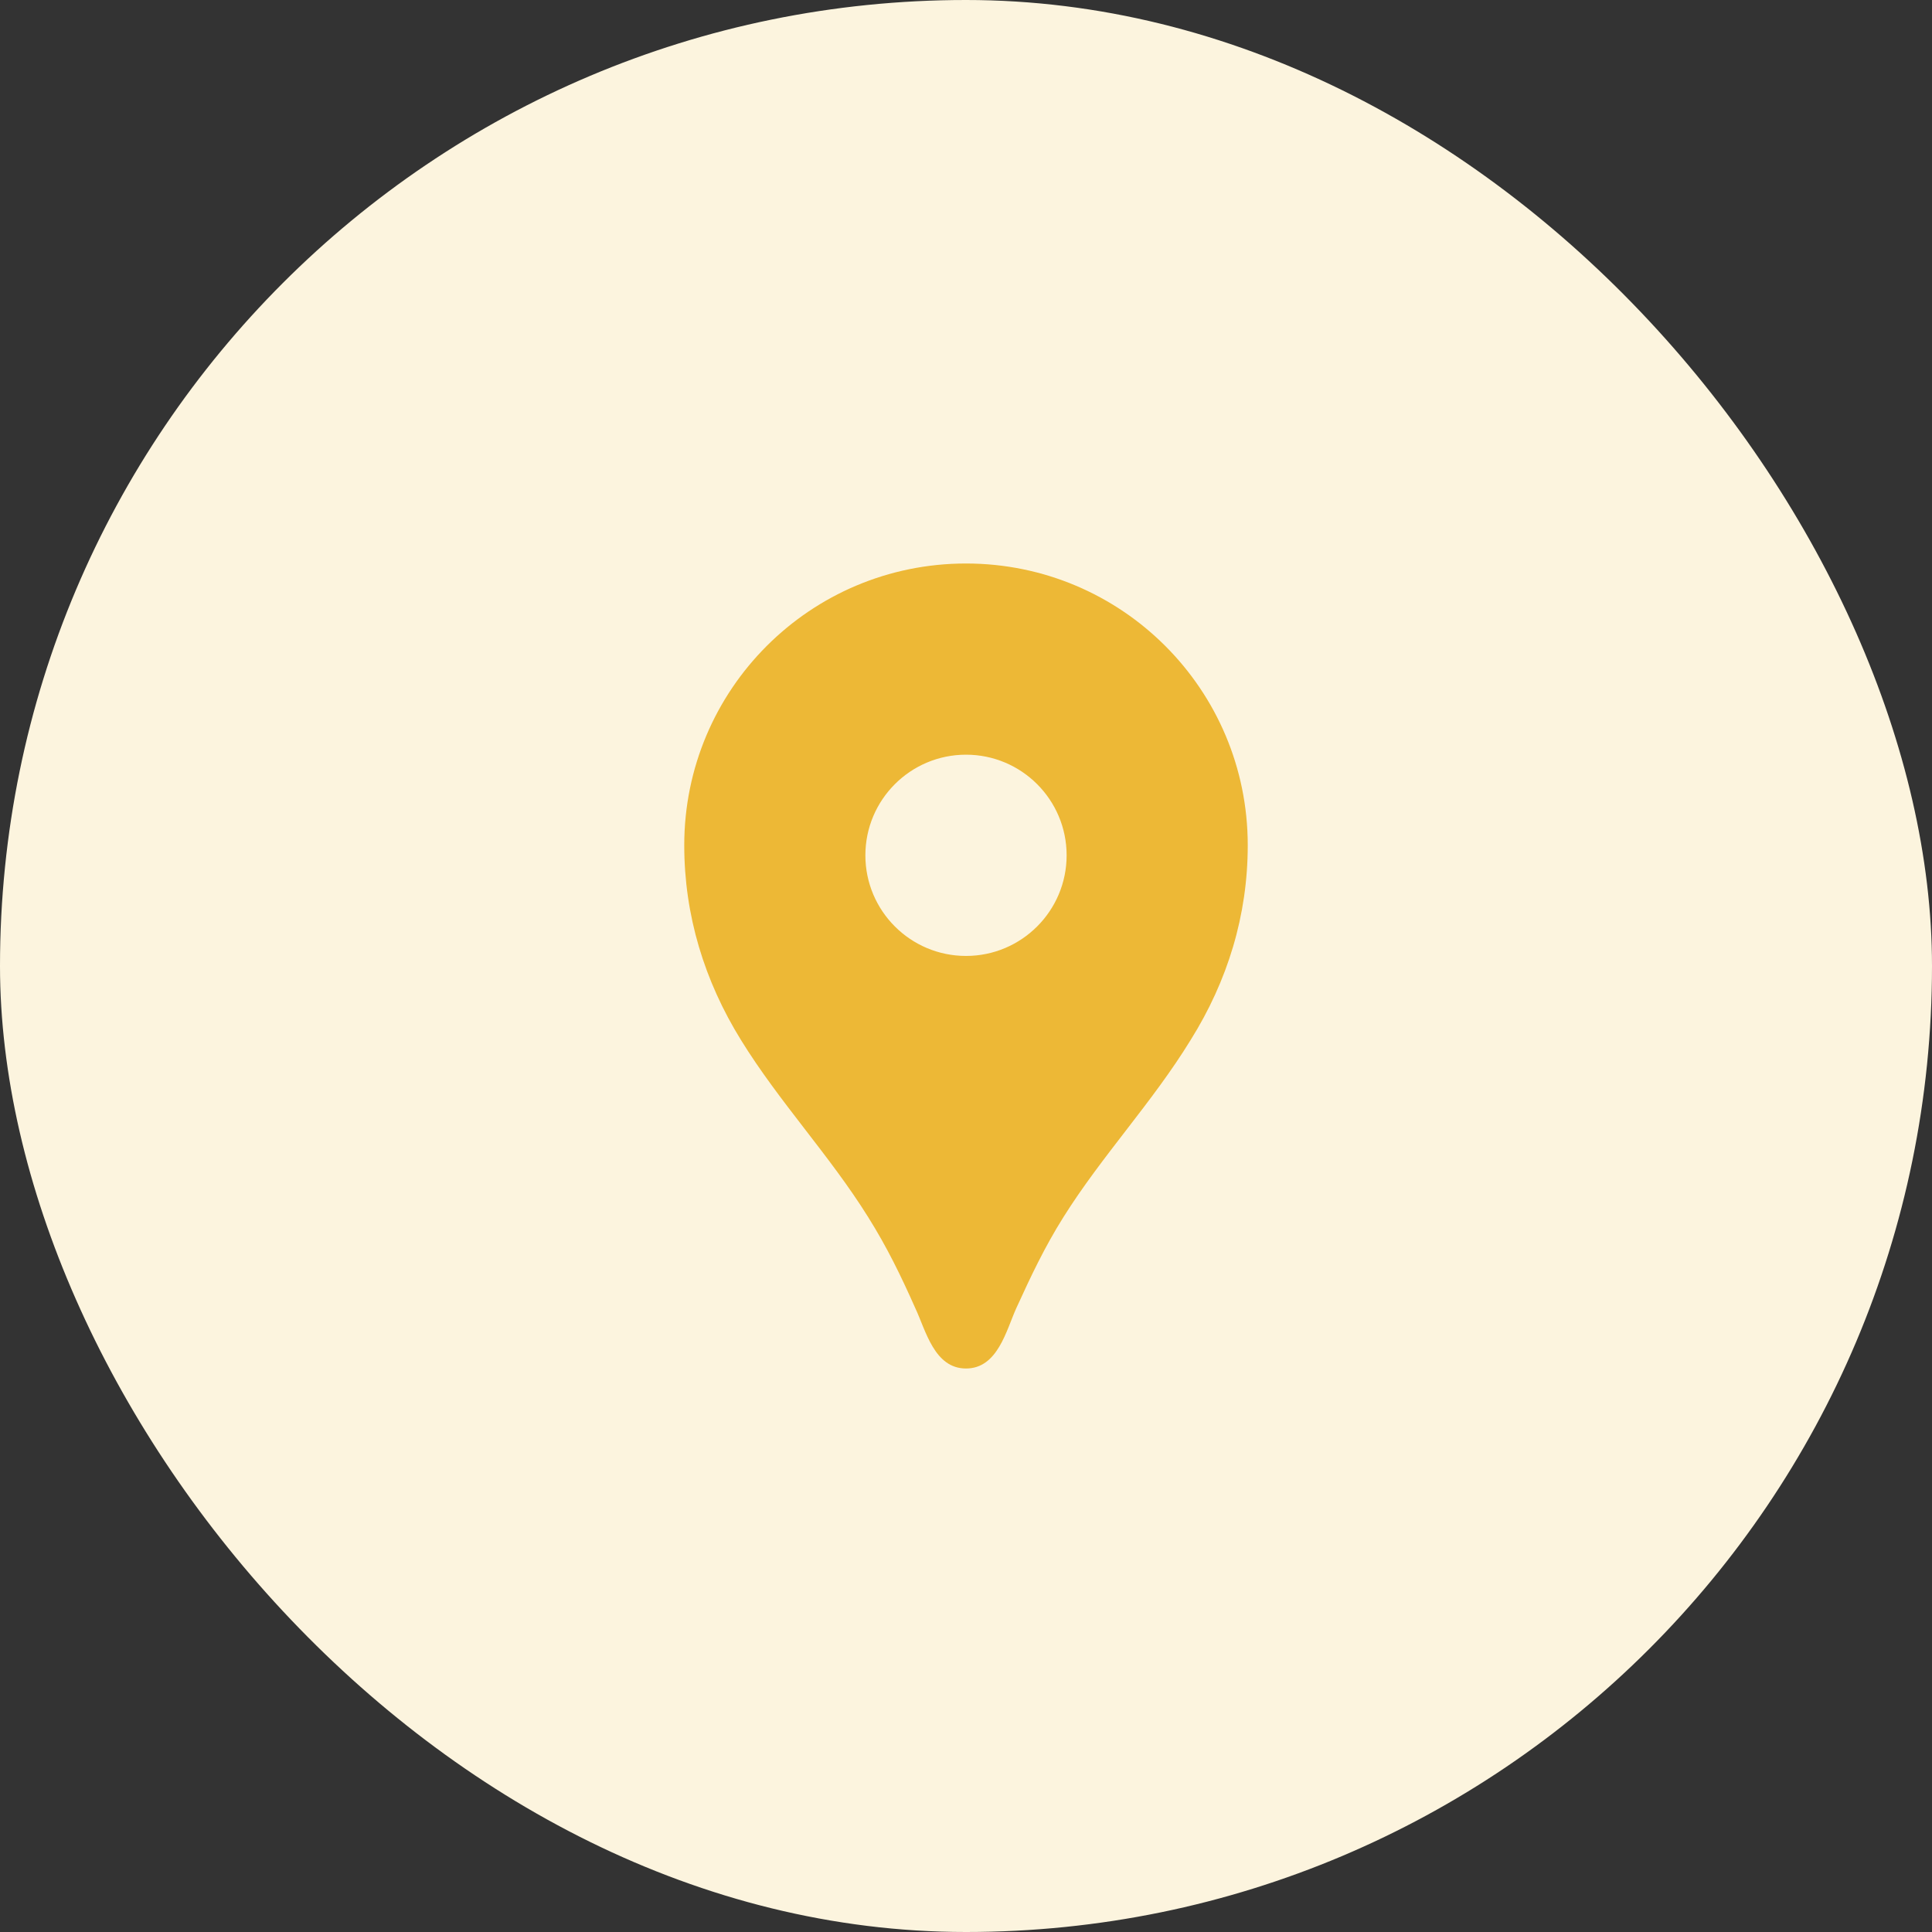
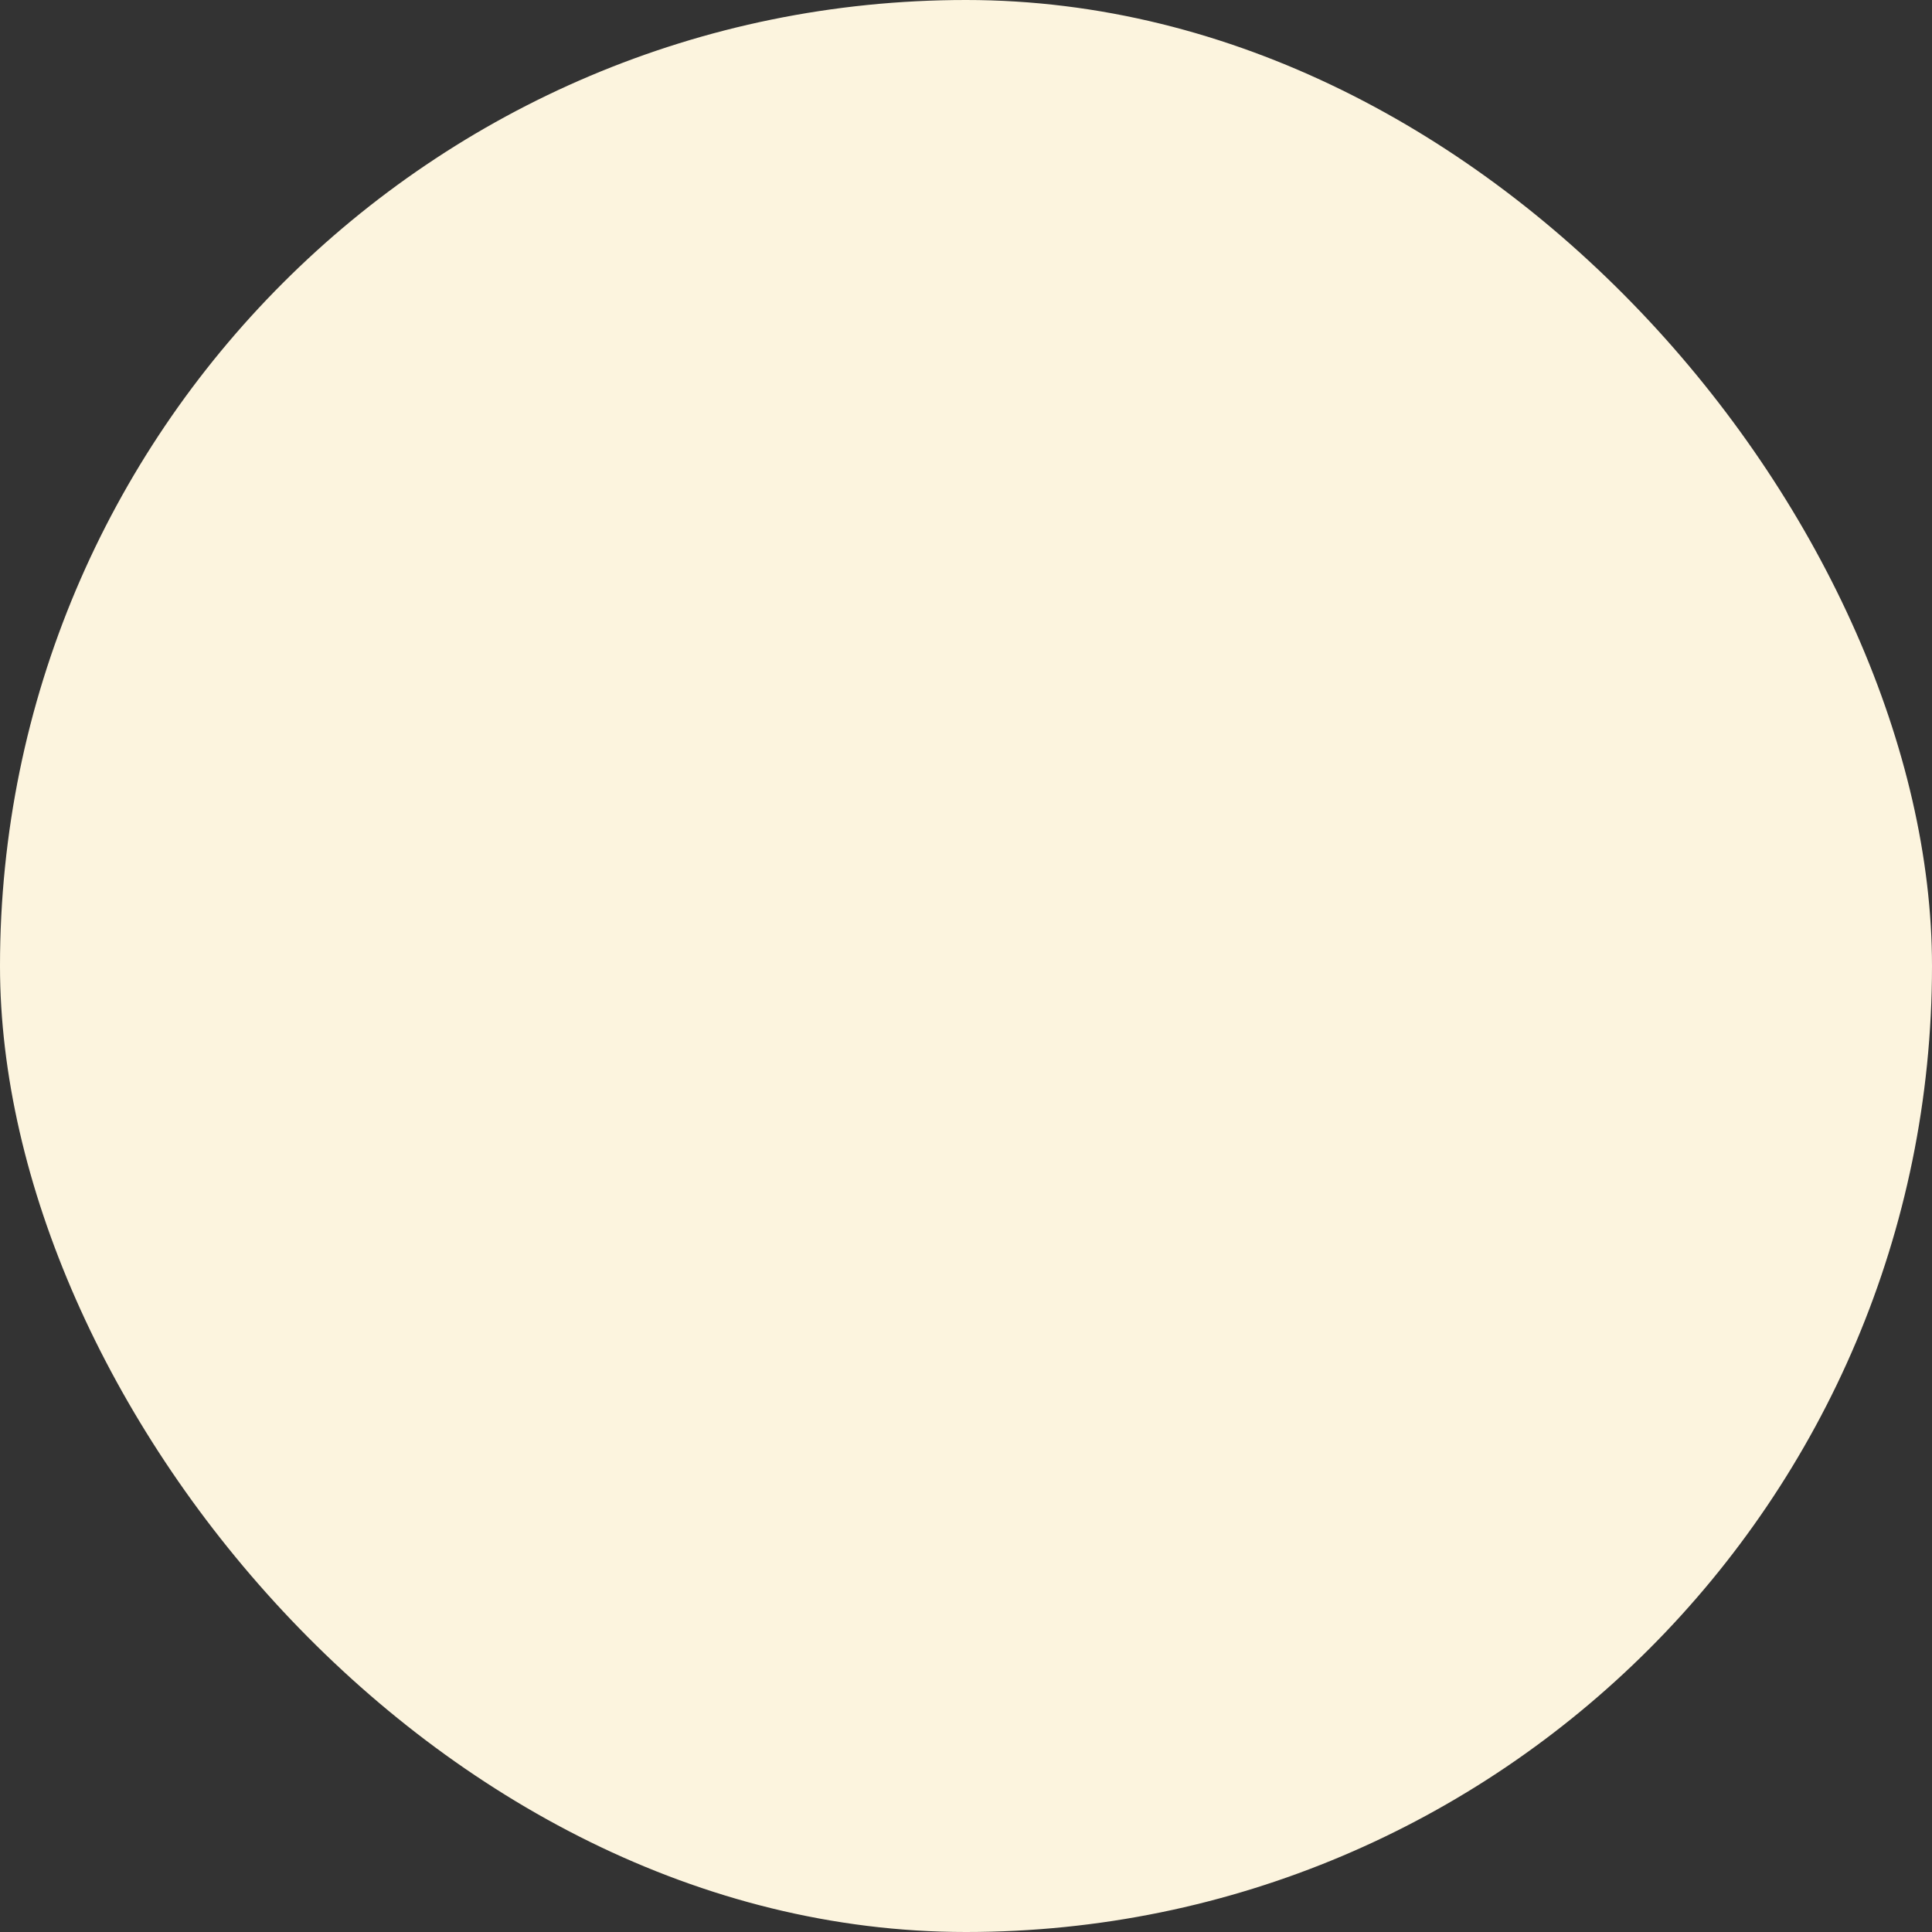
<svg xmlns="http://www.w3.org/2000/svg" width="48" height="48" viewBox="0 0 48 48" fill="none">
  <rect x="0" y="0" width="48" height="48" fill="#333333" stroke="none" />
  <rect width="48" height="48" rx="24" fill="#FCF4DE" />
  <g clip-path="url(#clip0_1208_17393)">
-     <path d="M24 14C20.13 14 17 17.13 17 21C17 22.74 17.5 24.37 18.41 25.84C19.36 27.38 20.61 28.7 21.57 30.24C22.04 30.99 22.38 31.69 22.74 32.5C23 33.05 23.21 34 24 34C24.79 34 25 33.05 25.25 32.5C25.62 31.69 25.95 30.99 26.42 30.24C27.38 28.71 28.63 27.39 29.58 25.84C30.5 24.37 31 22.74 31 21C31 17.13 27.87 14 24 14ZM24 23.75C22.62 23.75 21.5 22.63 21.5 21.25C21.5 19.87 22.62 18.75 24 18.75C25.38 18.75 26.5 19.87 26.5 21.25C26.5 22.63 25.38 23.75 24 23.75Z" fill="#EDB836" />
-   </g>
+     </g>
  <defs>
    <clipPath id="clip0_1208_17393">
      <rect width="24" height="24" fill="white" transform="translate(12 12)" />
    </clipPath>
  </defs>
</svg>